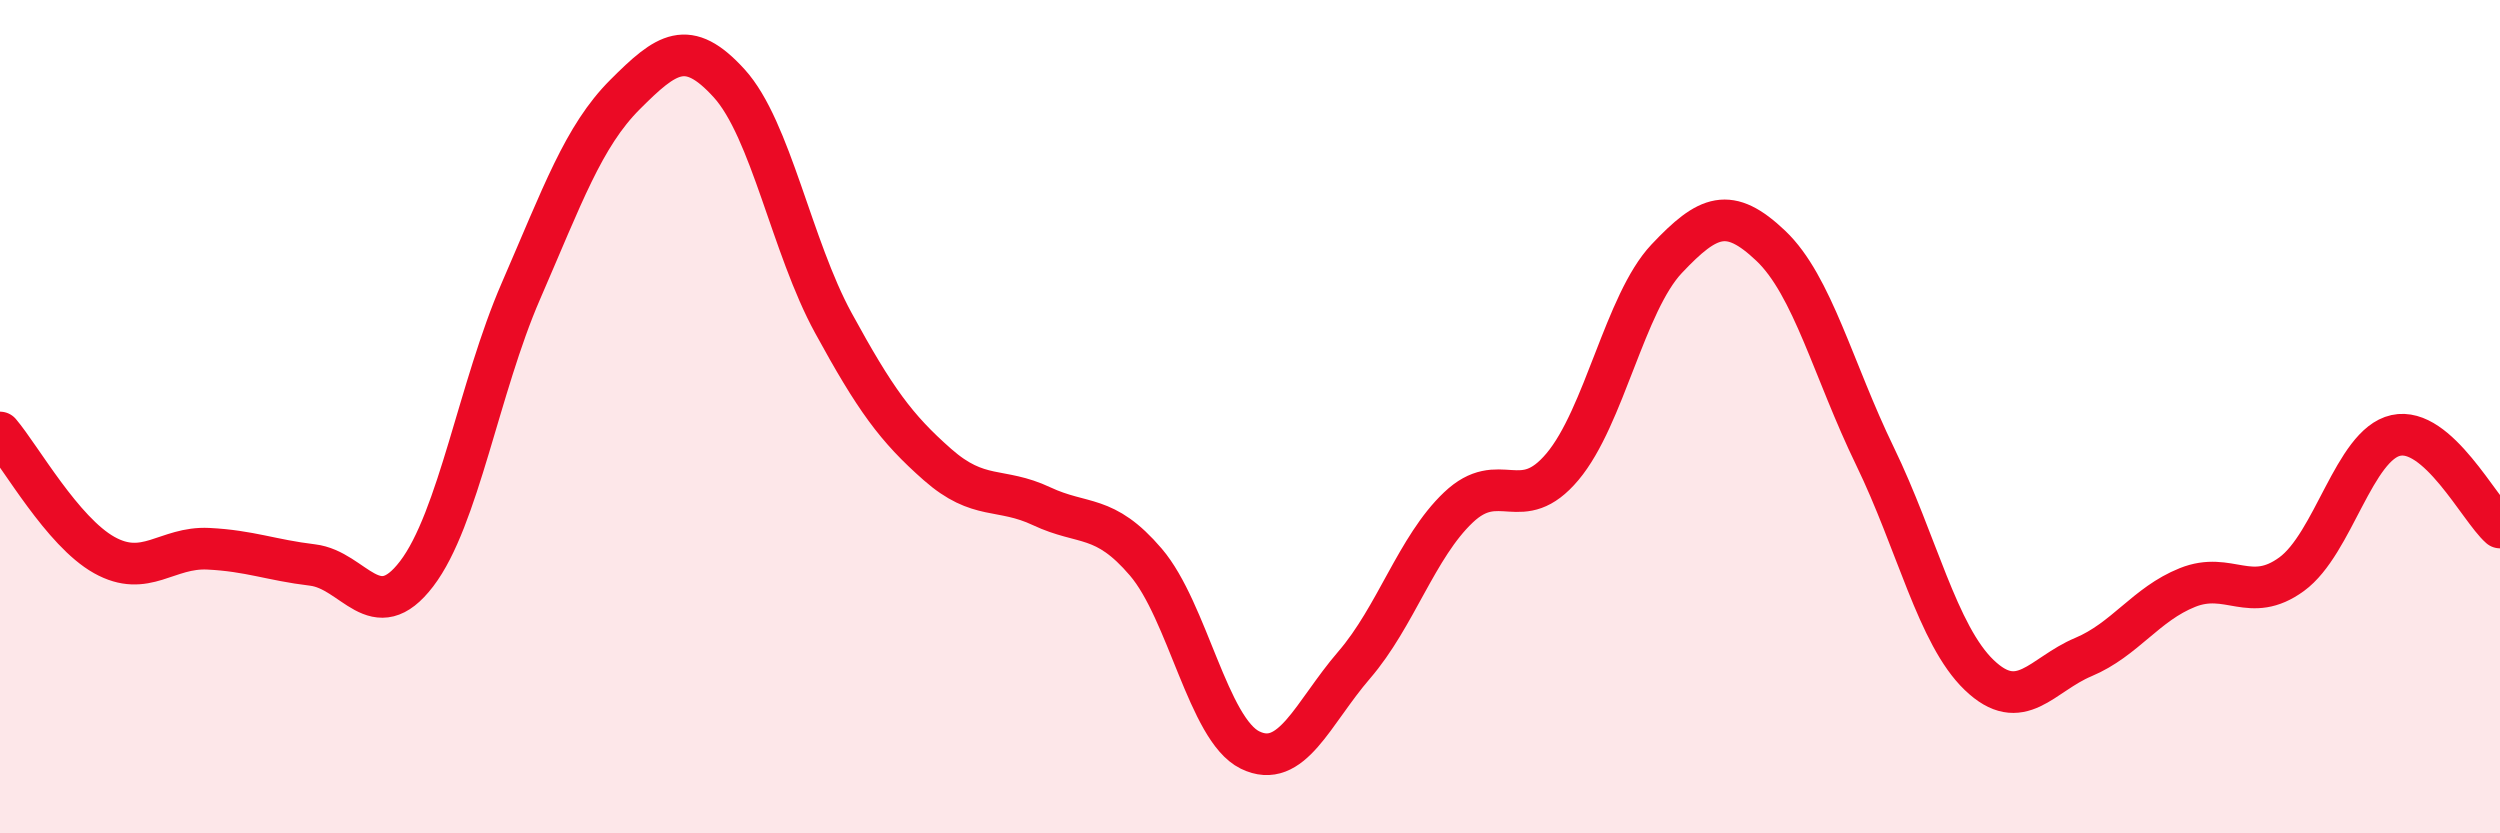
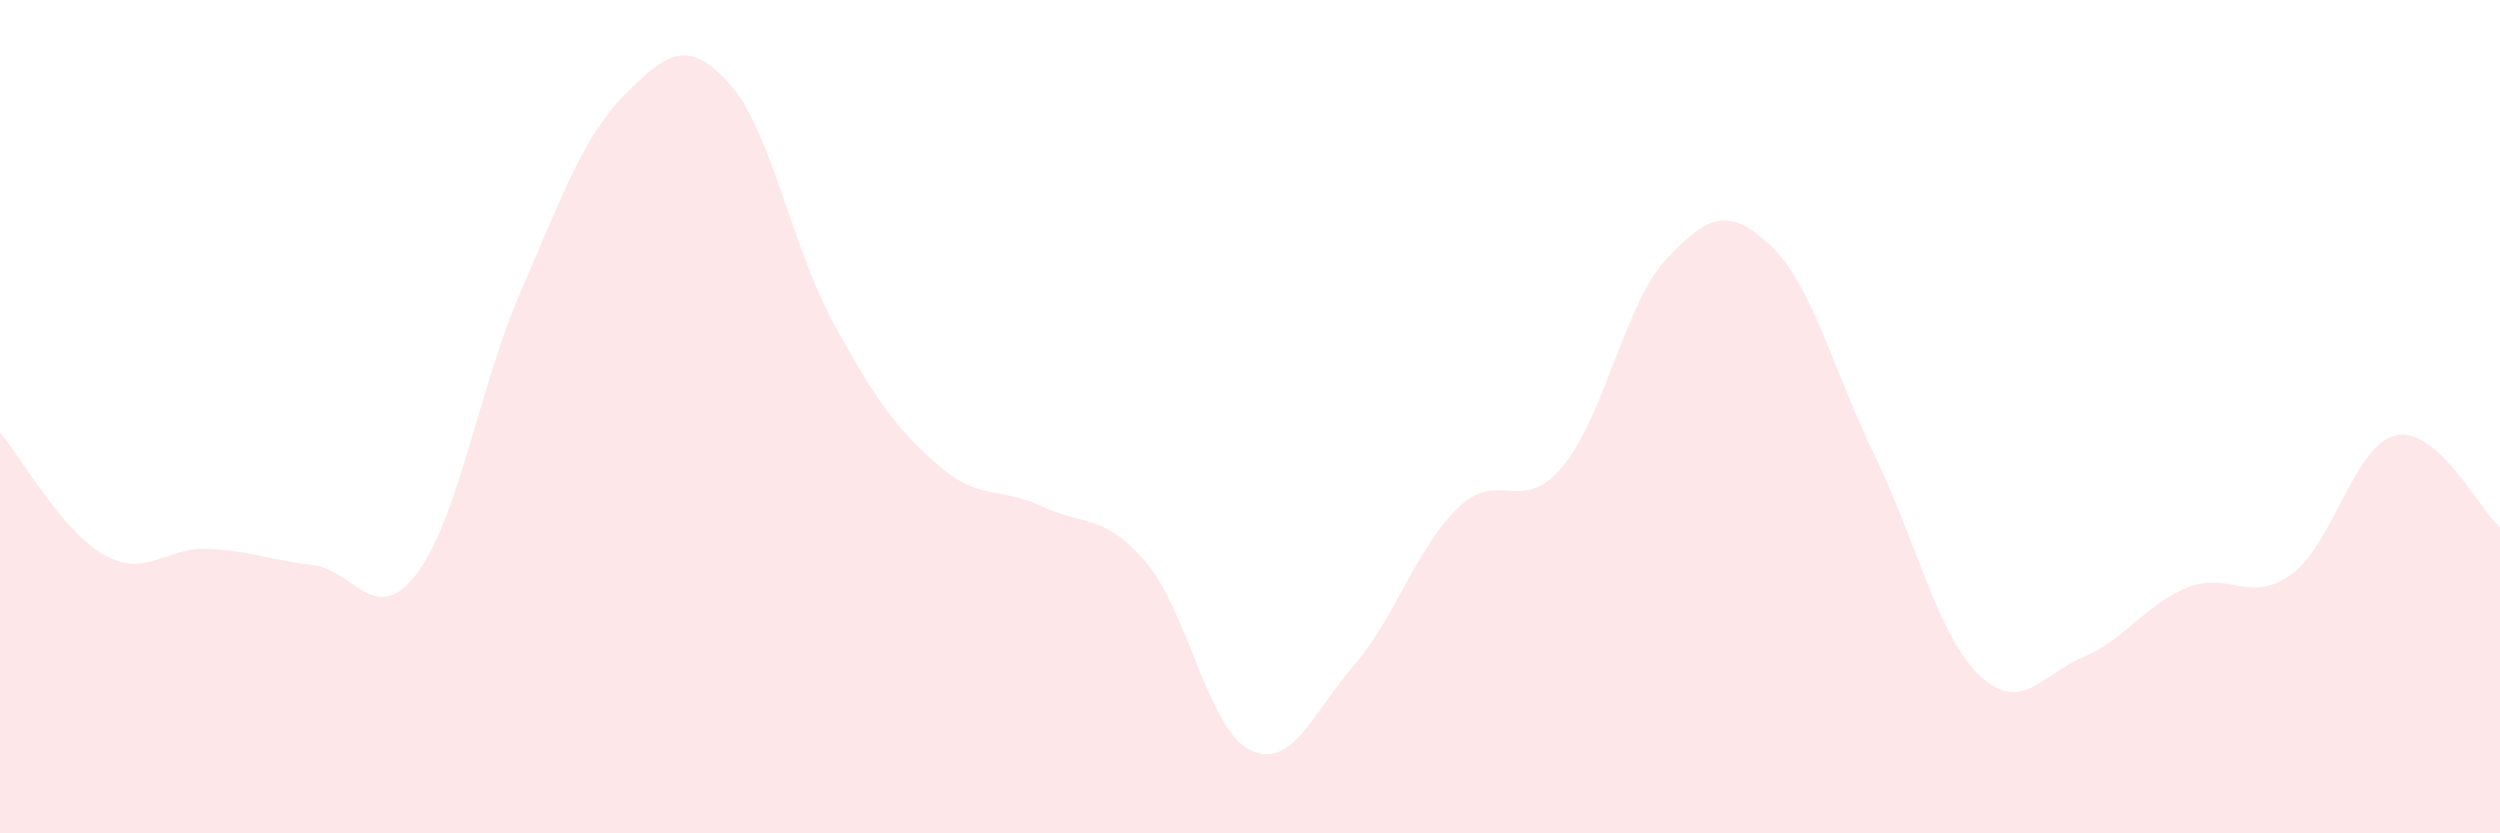
<svg xmlns="http://www.w3.org/2000/svg" width="60" height="20" viewBox="0 0 60 20">
  <path d="M 0,10.38 C 0.5,10.97 1.5,12.76 2.5,13.32 C 3.5,13.88 4,13.12 5,13.17 C 6,13.22 6.5,13.44 7.5,13.56 C 8.5,13.68 9,15.08 10,13.77 C 11,12.46 11.5,9.29 12.5,6.99 C 13.5,4.69 14,3.27 15,2.27 C 16,1.27 16.5,0.9 17.5,2 C 18.5,3.1 19,5.92 20,7.75 C 21,9.58 21.5,10.27 22.5,11.15 C 23.5,12.03 24,11.68 25,12.15 C 26,12.62 26.5,12.32 27.5,13.49 C 28.5,14.66 29,17.51 30,18 C 31,18.49 31.5,17.12 32.5,15.96 C 33.5,14.8 34,13.13 35,12.18 C 36,11.23 36.5,12.39 37.5,11.2 C 38.5,10.01 39,7.27 40,6.21 C 41,5.15 41.5,4.95 42.5,5.9 C 43.5,6.85 44,8.89 45,10.95 C 46,13.01 46.5,15.24 47.5,16.2 C 48.5,17.16 49,16.19 50,15.77 C 51,15.35 51.5,14.5 52.5,14.1 C 53.5,13.7 54,14.51 55,13.78 C 56,13.05 56.5,10.67 57.5,10.45 C 58.5,10.23 59.5,12.22 60,12.66L60 20L0 20Z" fill="#EB0A25" opacity="0.1" stroke-linecap="round" stroke-linejoin="round" />
-   <path d="M 0,10.38 C 0.5,10.97 1.5,12.76 2.5,13.32 C 3.5,13.88 4,13.12 5,13.17 C 6,13.22 6.5,13.44 7.5,13.56 C 8.5,13.68 9,15.08 10,13.77 C 11,12.46 11.5,9.29 12.5,6.99 C 13.5,4.69 14,3.27 15,2.27 C 16,1.27 16.5,0.9 17.5,2 C 18.5,3.1 19,5.92 20,7.75 C 21,9.58 21.5,10.27 22.5,11.15 C 23.5,12.03 24,11.68 25,12.15 C 26,12.62 26.5,12.32 27.5,13.49 C 28.5,14.66 29,17.51 30,18 C 31,18.49 31.5,17.12 32.5,15.96 C 33.5,14.8 34,13.13 35,12.18 C 36,11.23 36.5,12.39 37.5,11.2 C 38.5,10.01 39,7.27 40,6.21 C 41,5.15 41.5,4.95 42.5,5.9 C 43.5,6.85 44,8.89 45,10.95 C 46,13.01 46.5,15.24 47.5,16.2 C 48.5,17.16 49,16.19 50,15.77 C 51,15.35 51.5,14.5 52.5,14.1 C 53.5,13.7 54,14.51 55,13.78 C 56,13.05 56.5,10.67 57.5,10.45 C 58.5,10.23 59.5,12.22 60,12.66" stroke="#EB0A25" stroke-width="1" fill="none" stroke-linecap="round" stroke-linejoin="round" />
</svg>